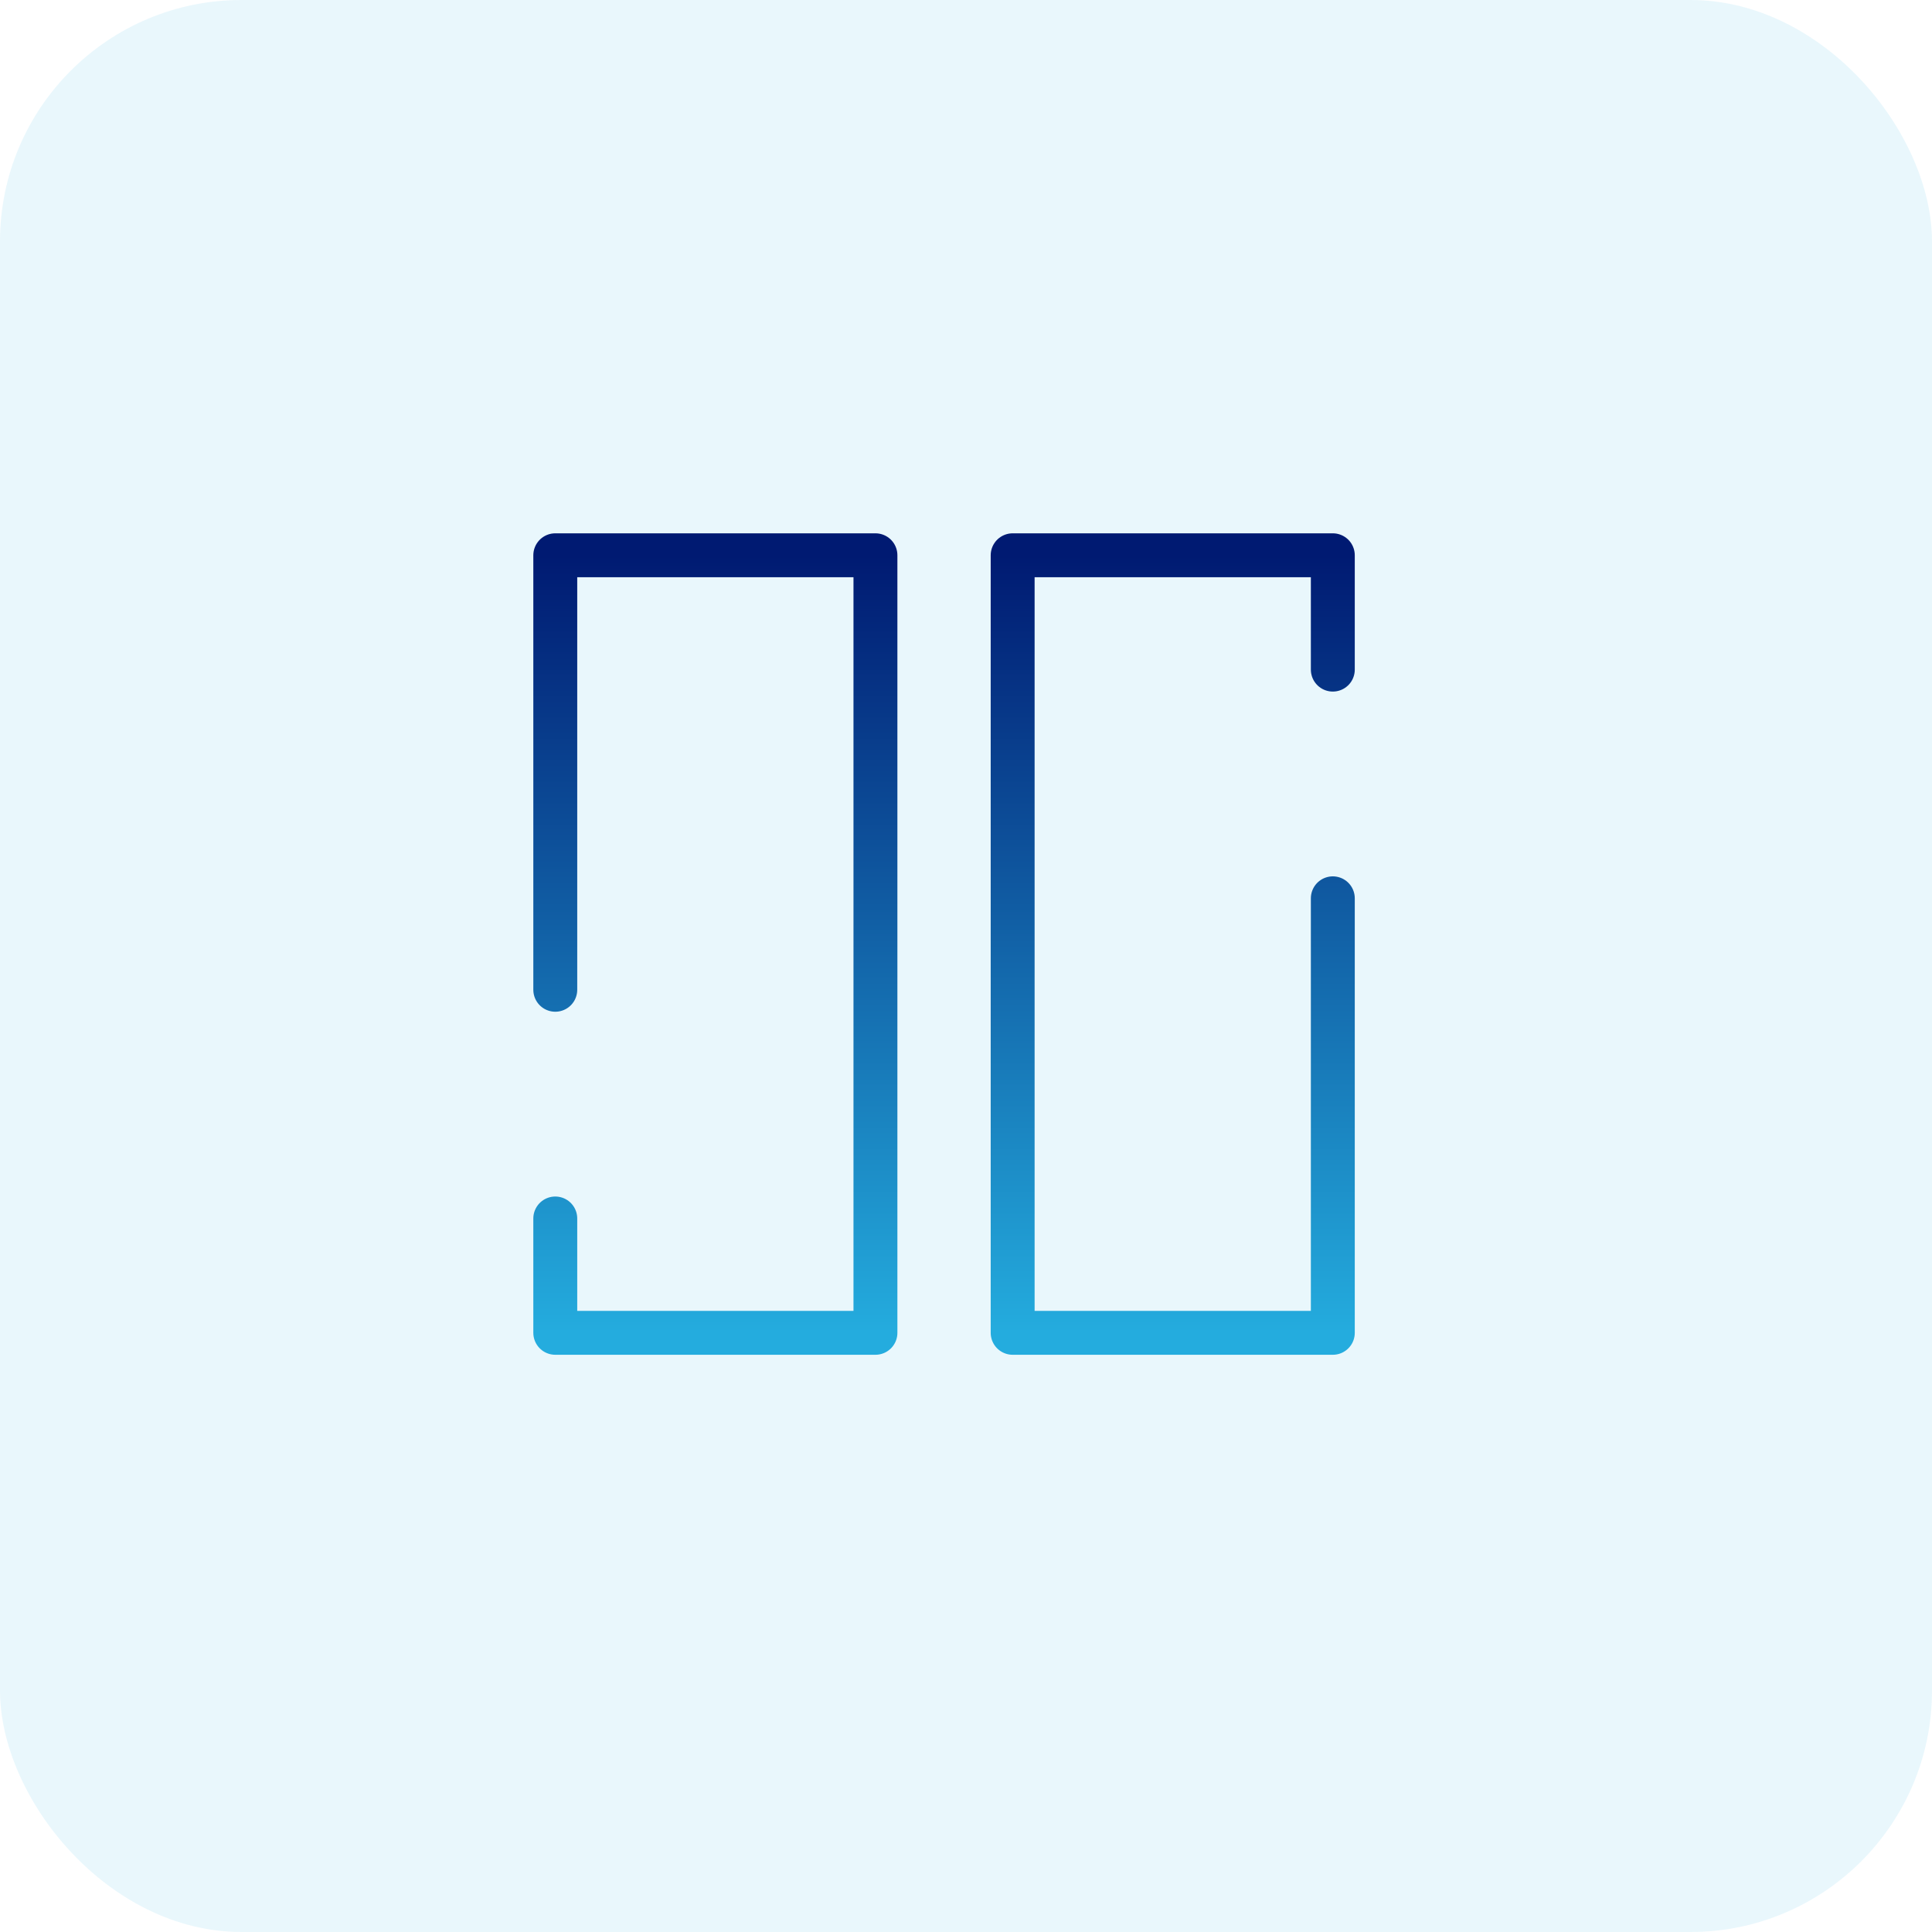
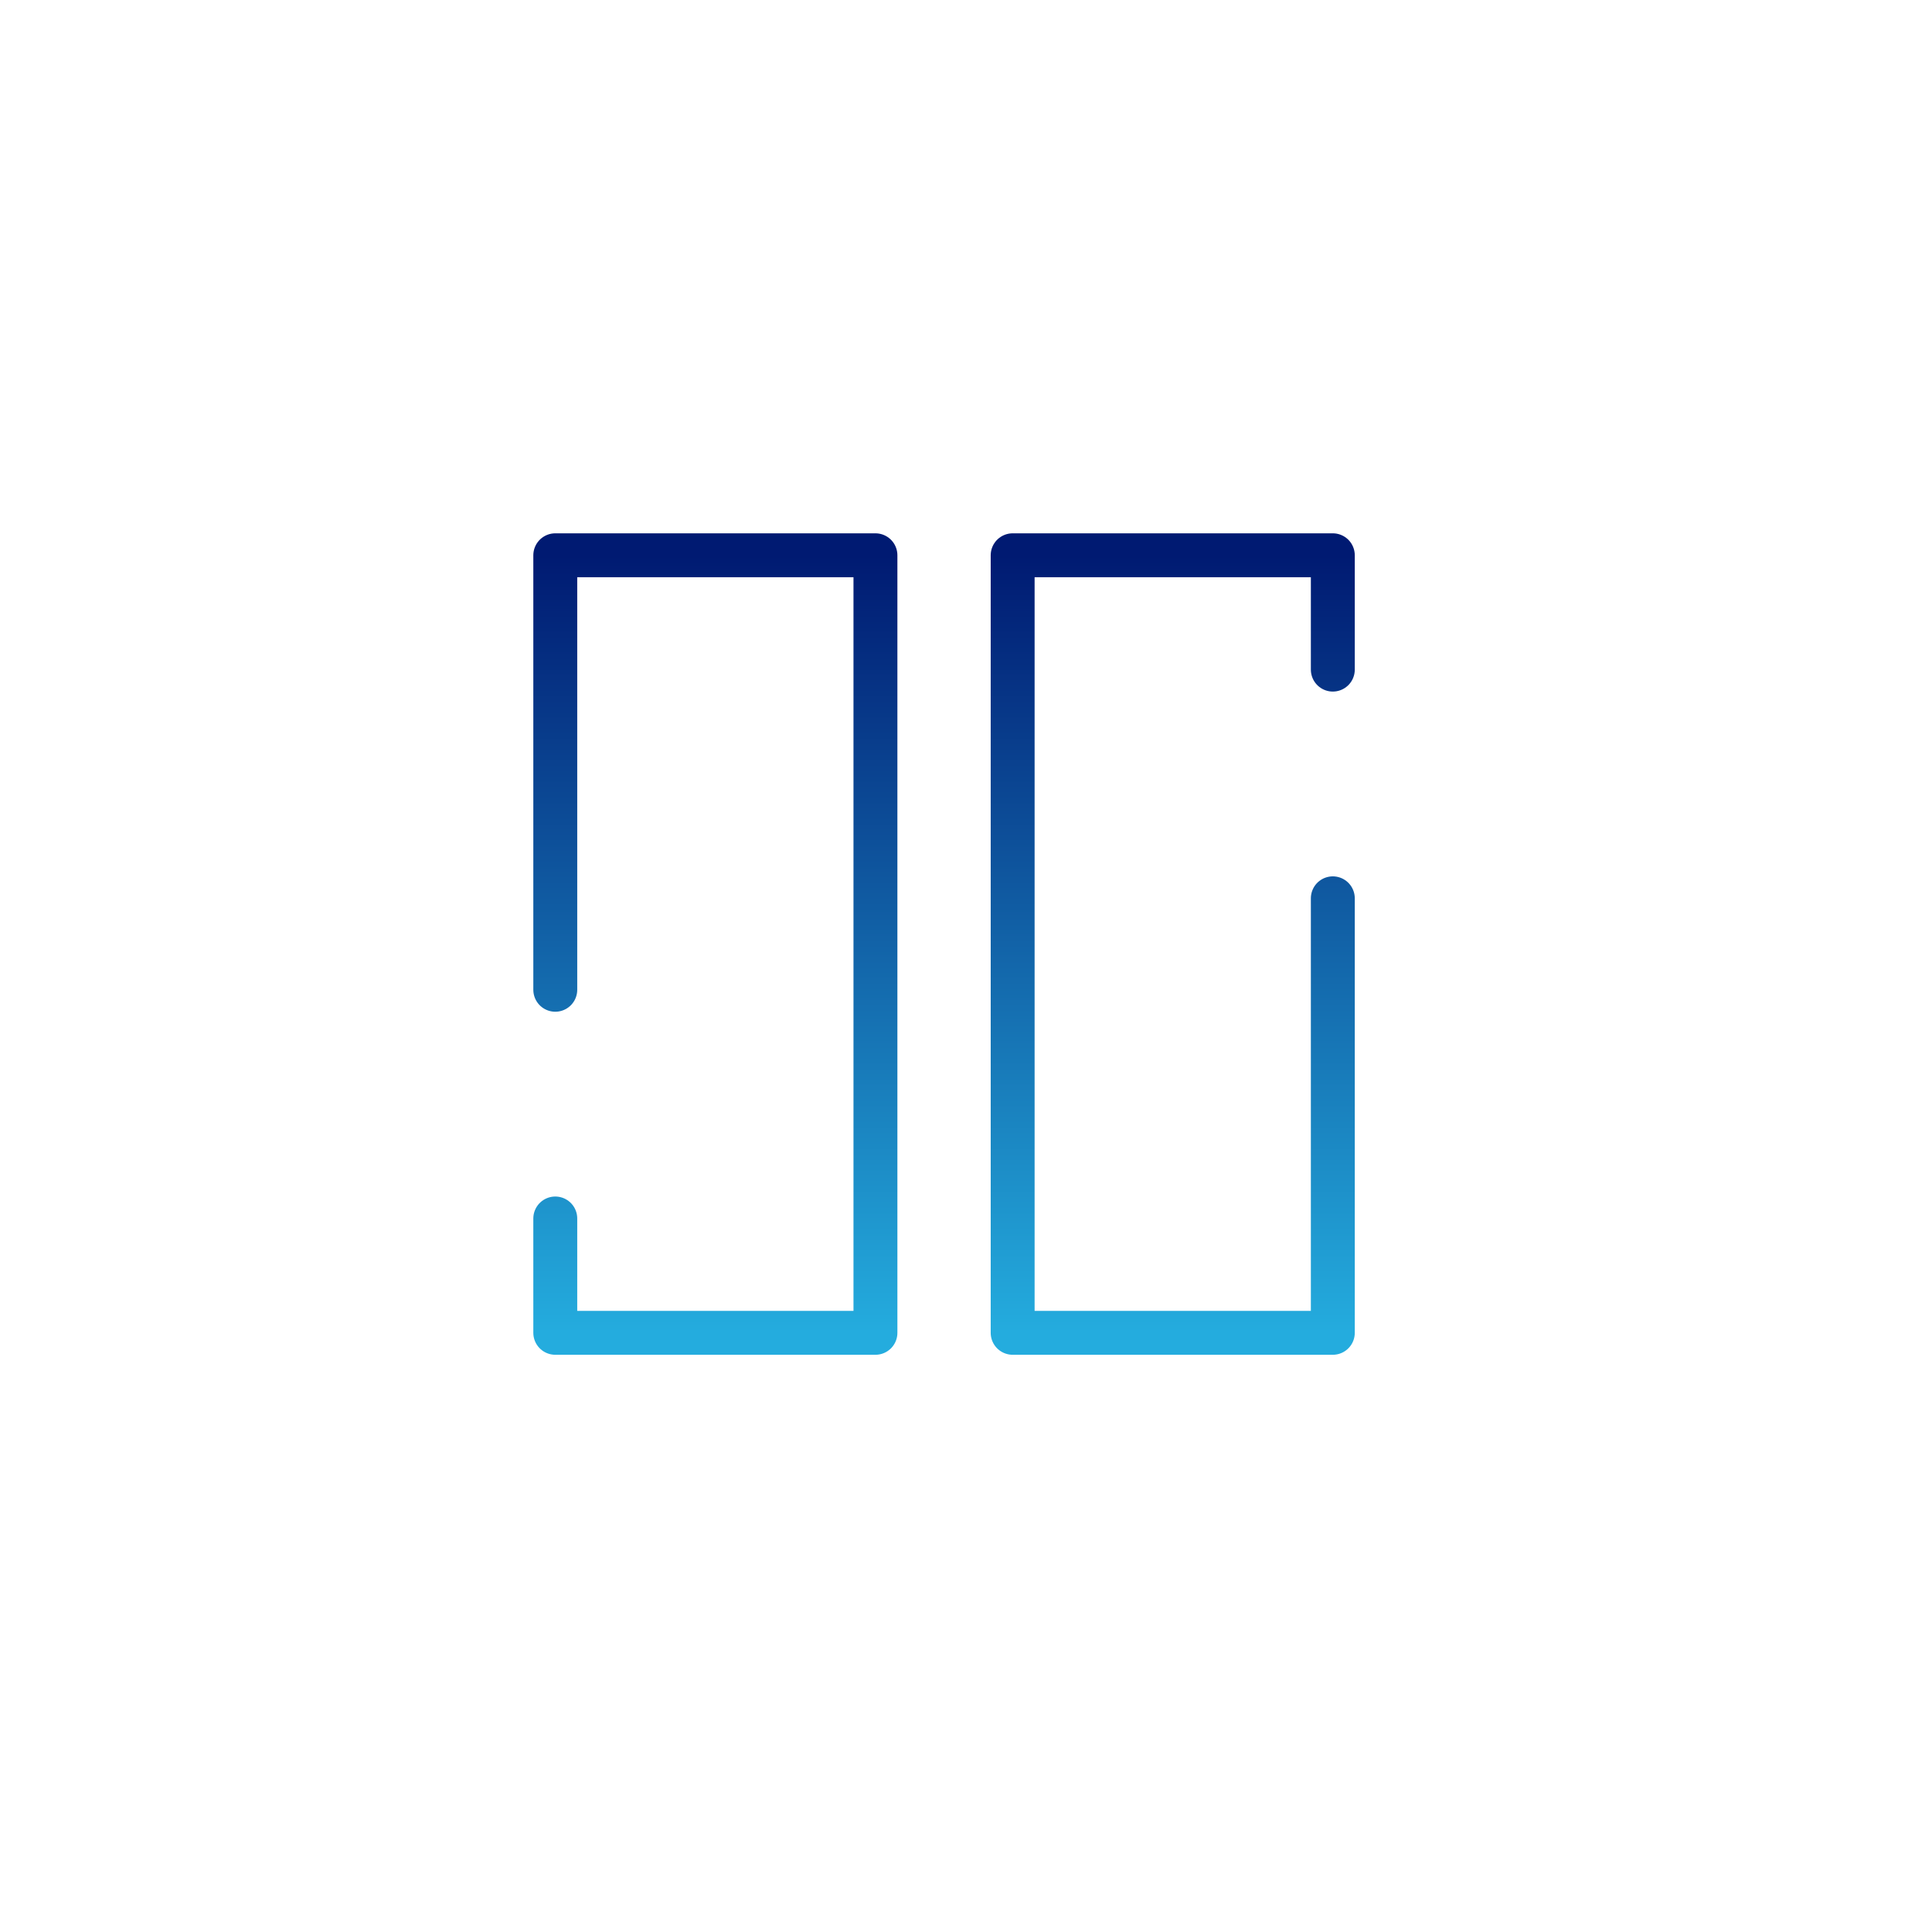
<svg xmlns="http://www.w3.org/2000/svg" width="88" height="88" viewBox="0 0 88 88" fill="none">
-   <rect width="88" height="88" rx="11" fill="#24ACDE" fill-opacity="0.1" />
  <path d="M25.292 45.083V25.292H39.875V60.708H25.292V55.5M60.708 30.5V25.292H46.125V60.708H60.708V40.917" stroke="url(#paint0_linear_2699_9)" stroke-width="2" stroke-linecap="round" stroke-linejoin="round" />
  <defs>
    <linearGradient id="paint0_linear_2699_9" x1="43" y1="25.292" x2="43" y2="60.708" gradientUnits="userSpaceOnUse">
      <stop stop-color="#001A72" />
      <stop offset="1" stop-color="#24ACDE" />
    </linearGradient>
  </defs>
</svg>